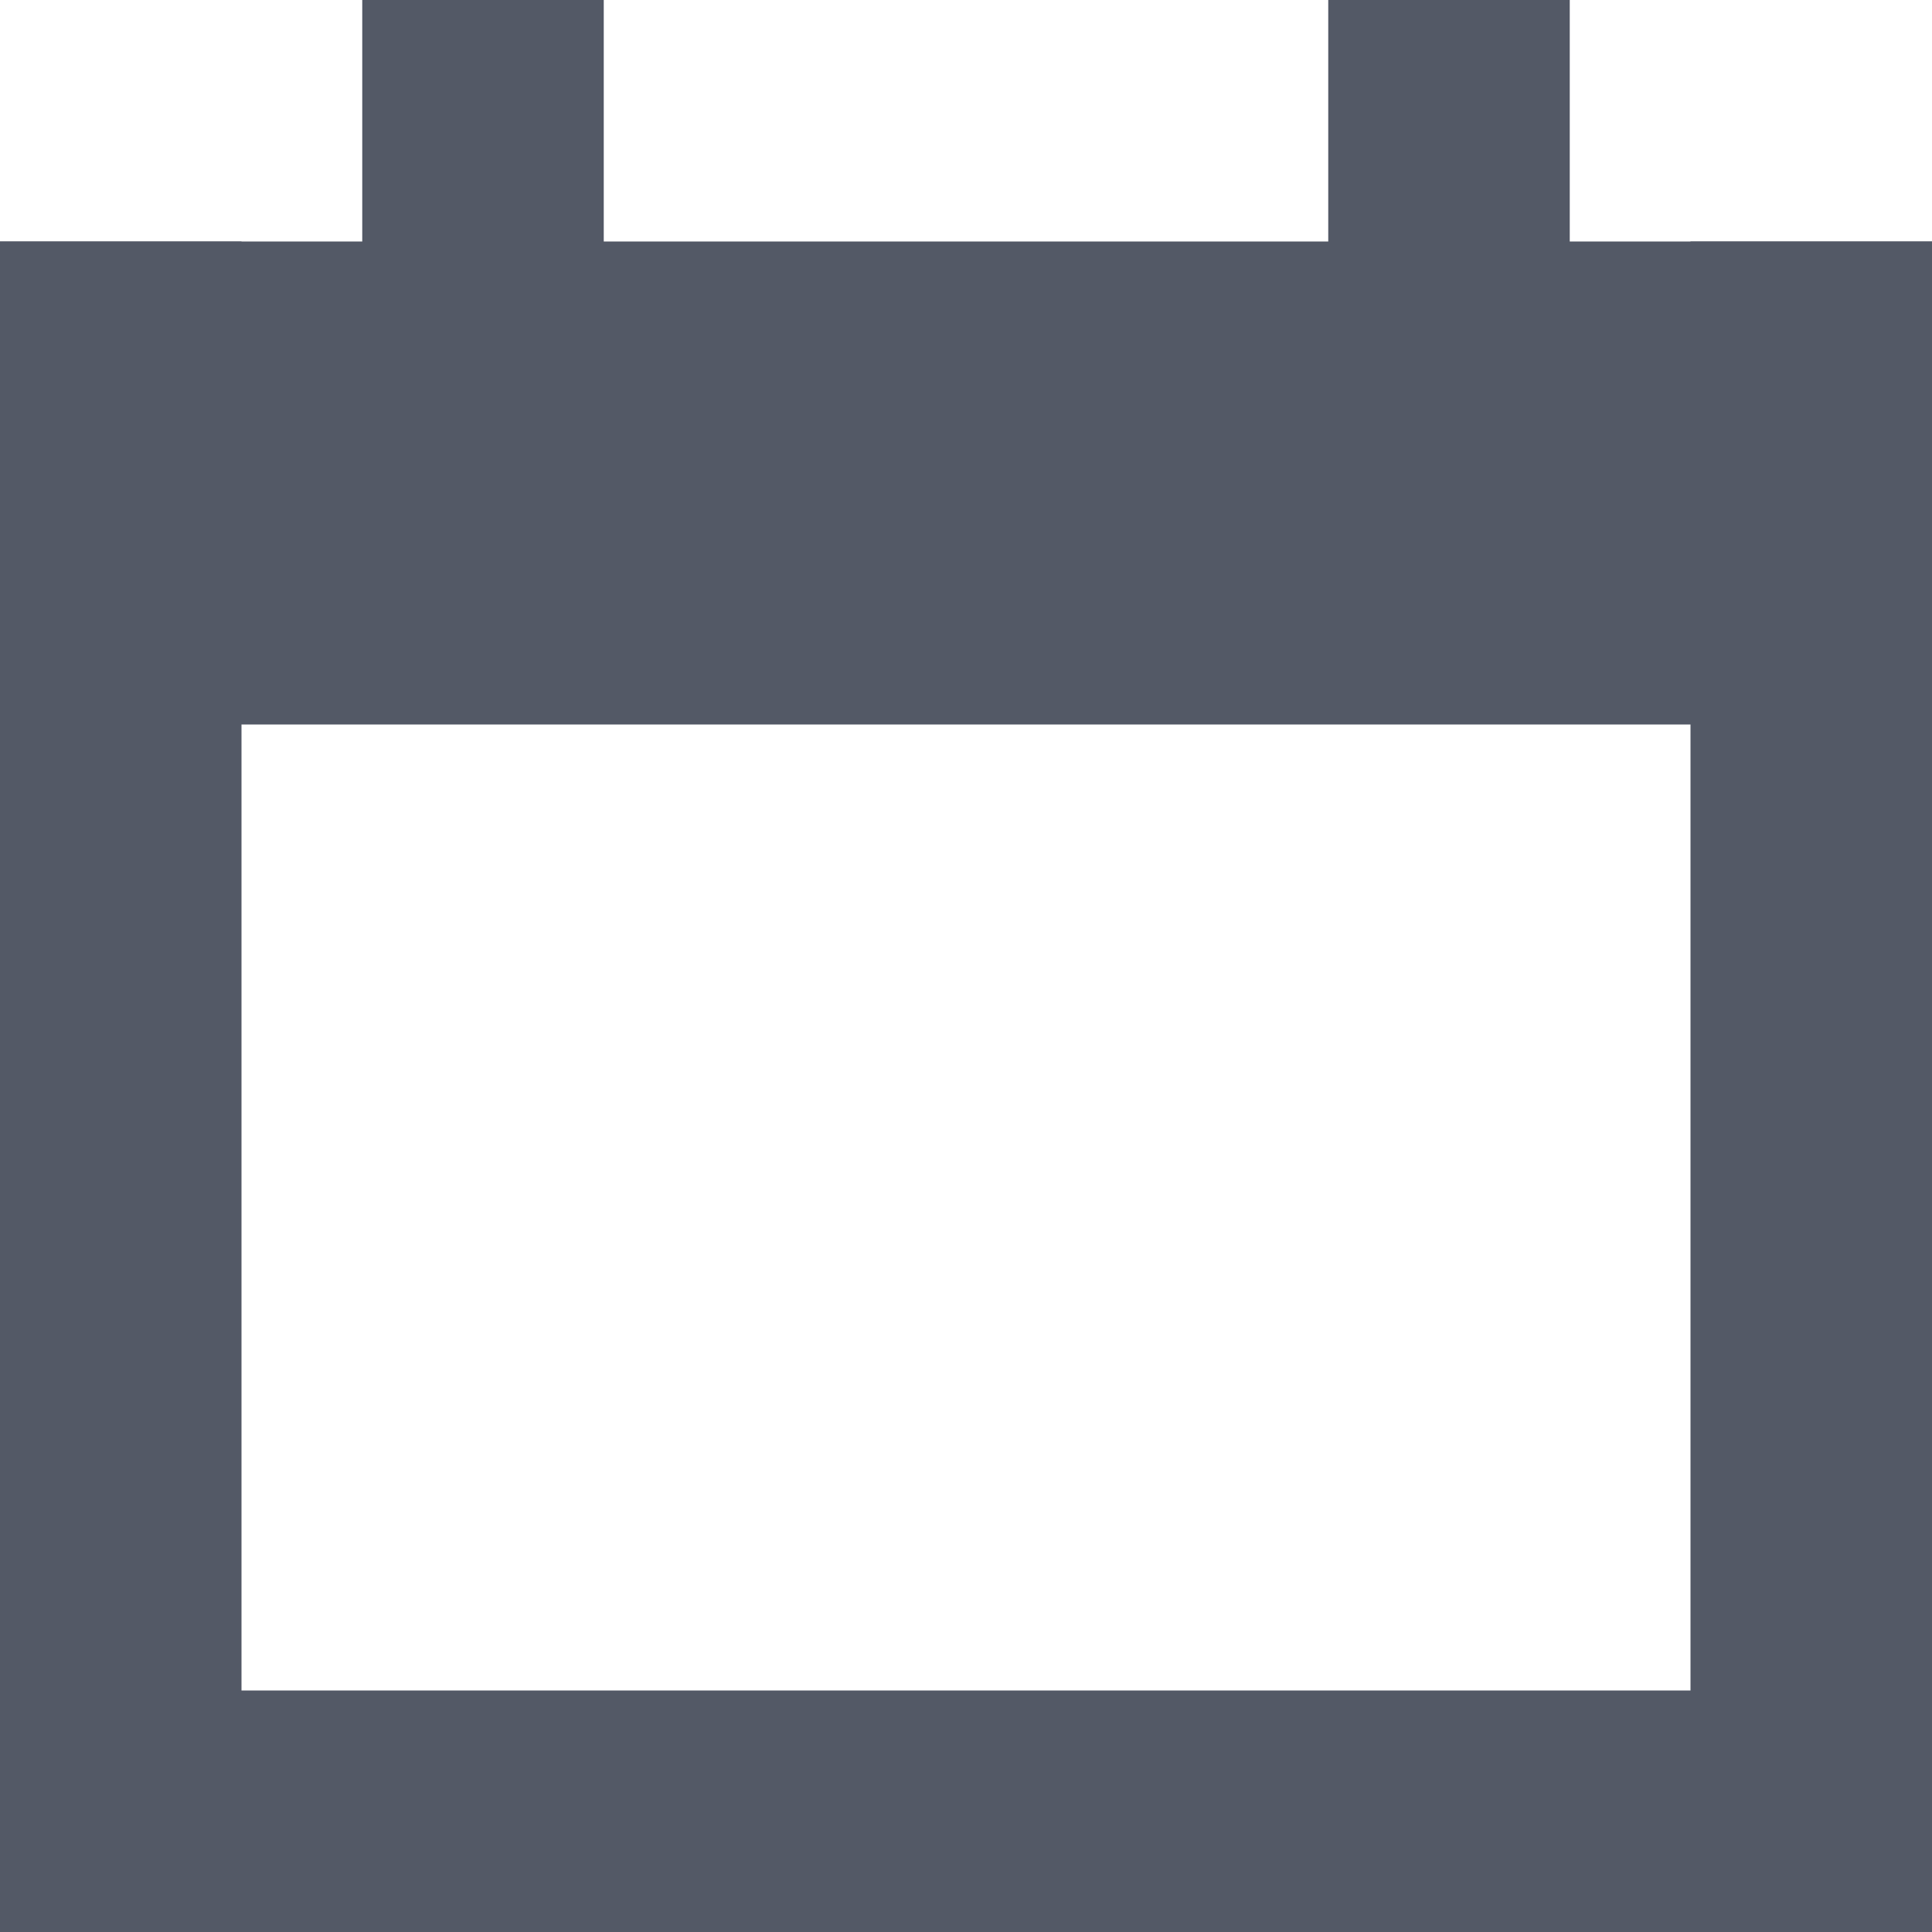
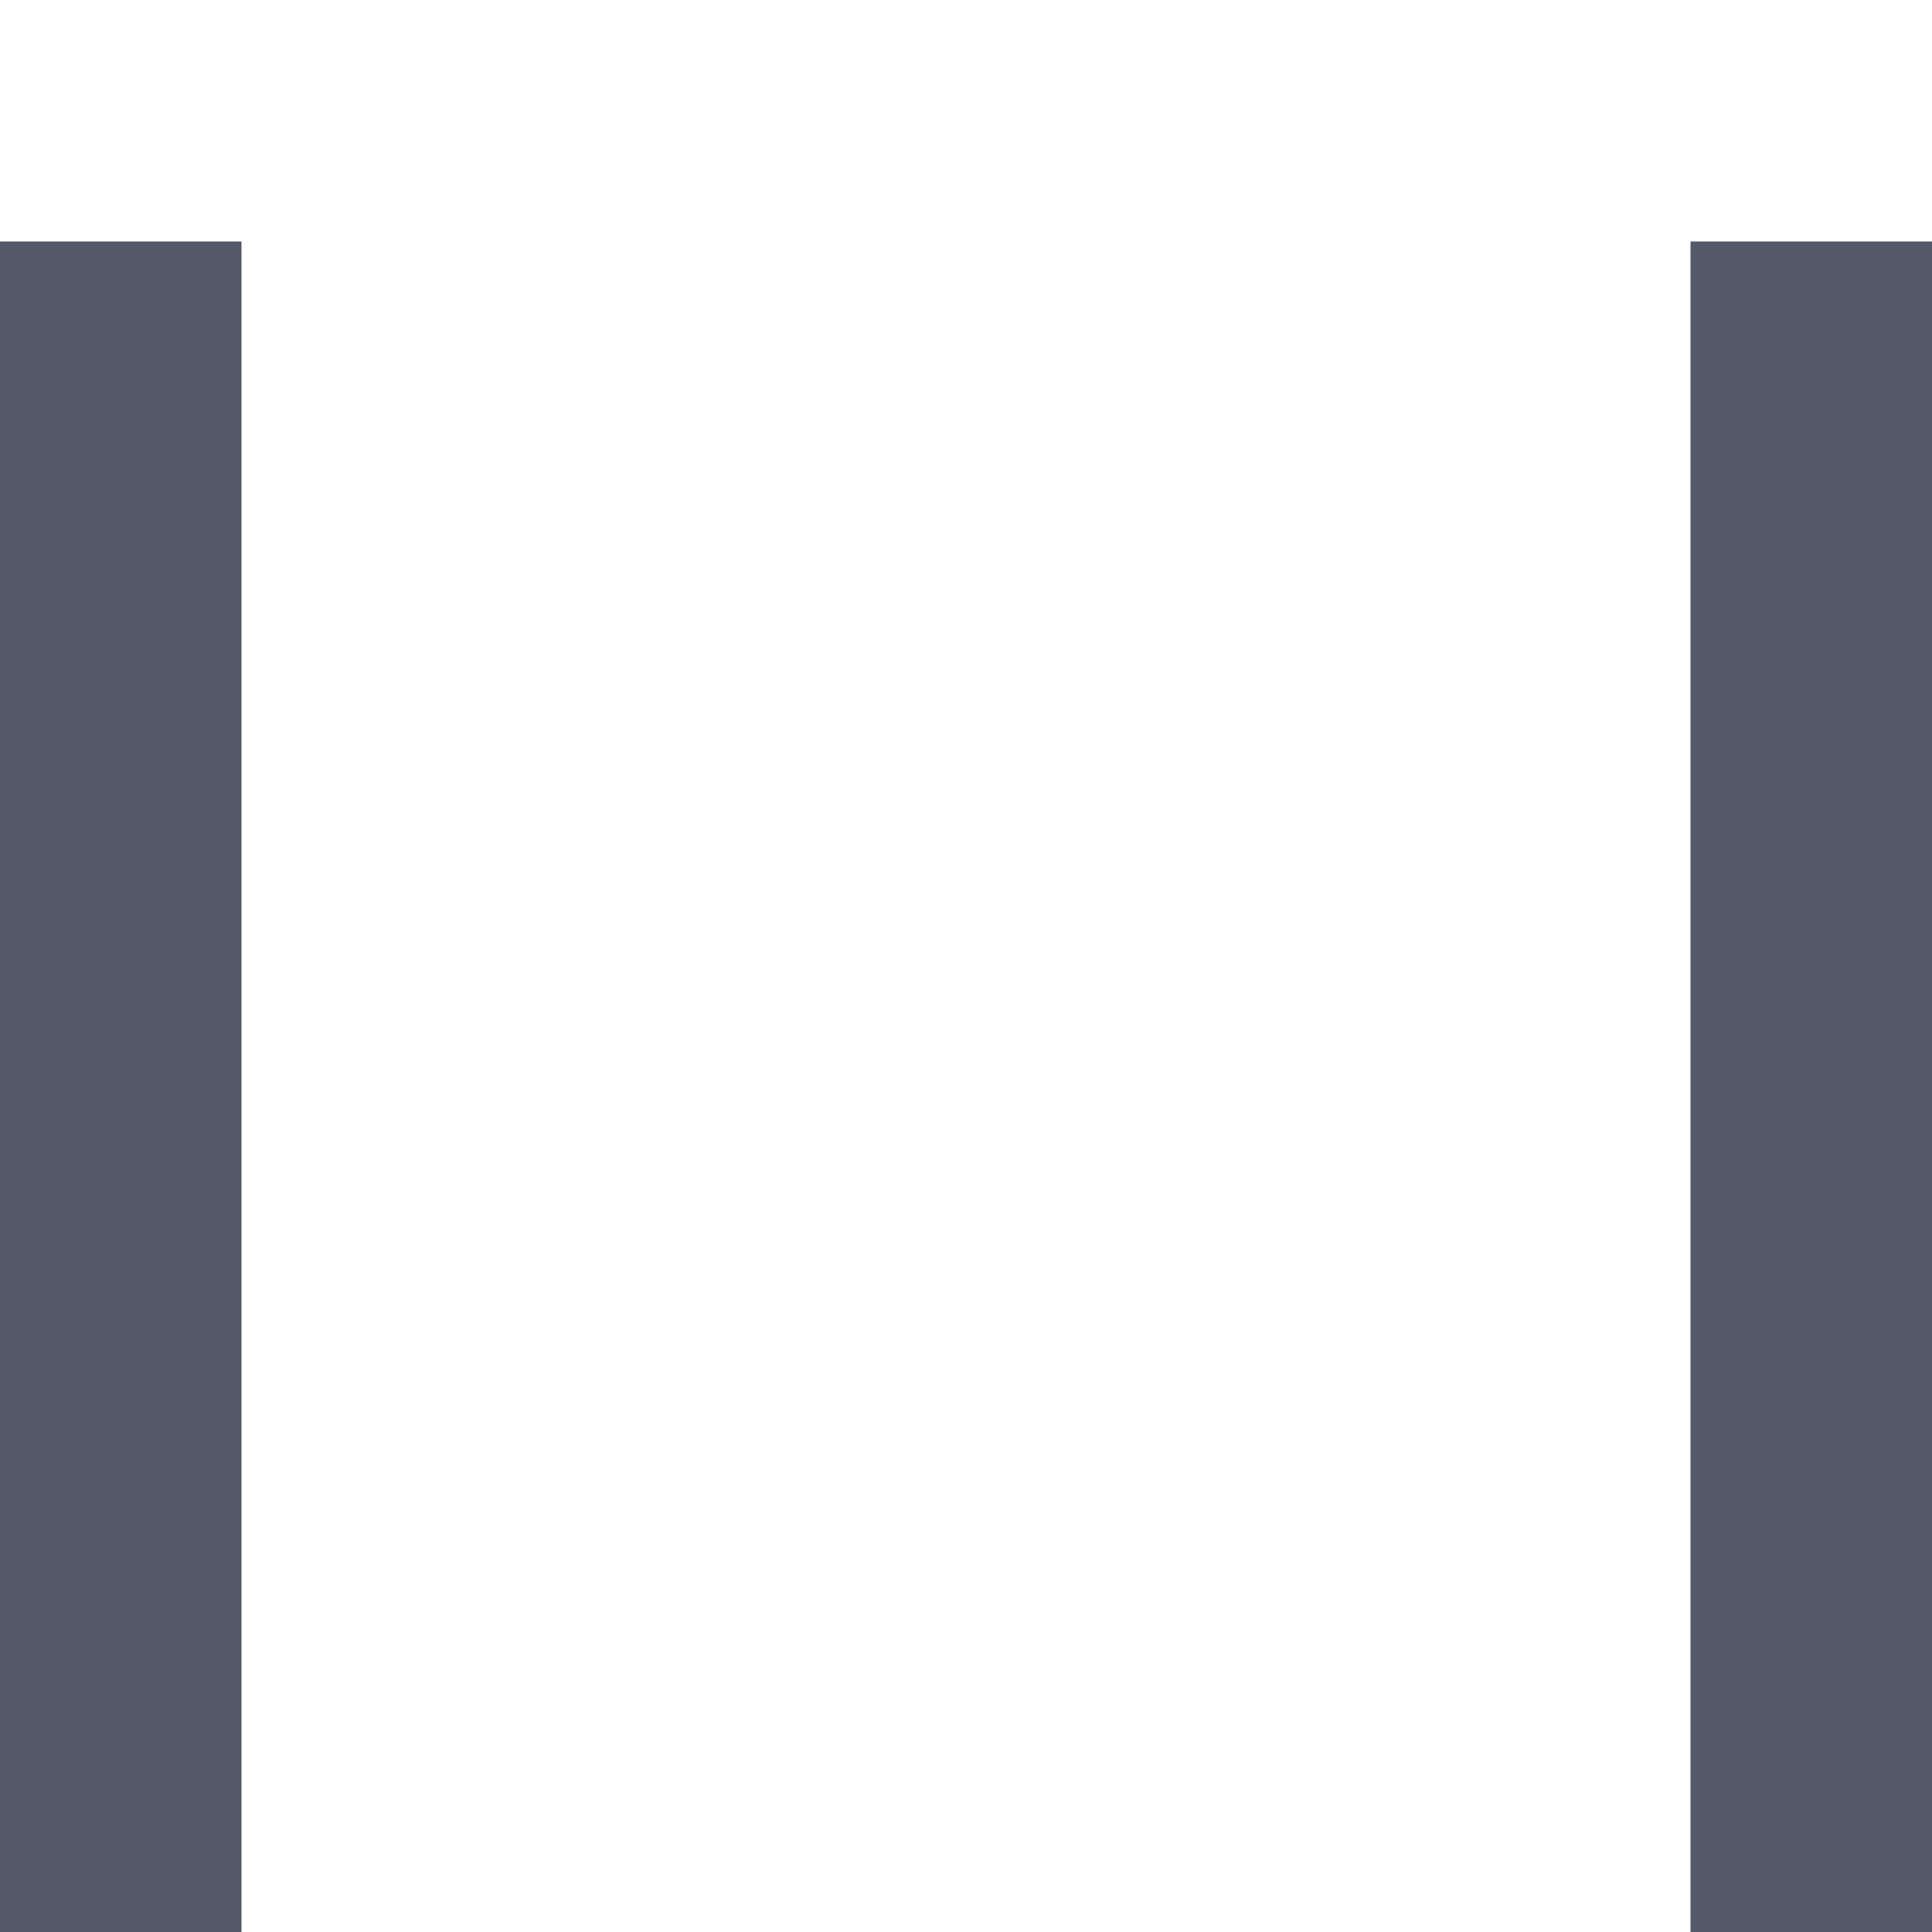
<svg xmlns="http://www.w3.org/2000/svg" width="16px" height="16px" viewBox="0 0 16 16" version="1.1">
  <title>atom / icon / system / 16 / icon-calendar-16-gray</title>
  <g id="atom-/-icon-/-system-/-16-/-icon-calendar-16-gray" stroke="none" stroke-width="1" fill="none" fill-rule="evenodd">
    <g id="icon-calendar-16-gray" fill="#535966">
-       <rect id="Rectangle" x="0" y="14" width="16" height="2" />
      <rect id="Rectangle" x="14" y="2" width="2" height="14" />
      <rect id="Rectangle" x="0" y="2" width="2" height="14" />
-       <rect id="Rectangle" x="0" y="2" width="16" height="4" />
-       <rect id="Rectangle" x="3" y="0" width="2" height="3" />
-       <rect id="Rectangle" x="11" y="0" width="2" height="3" />
    </g>
  </g>
</svg>